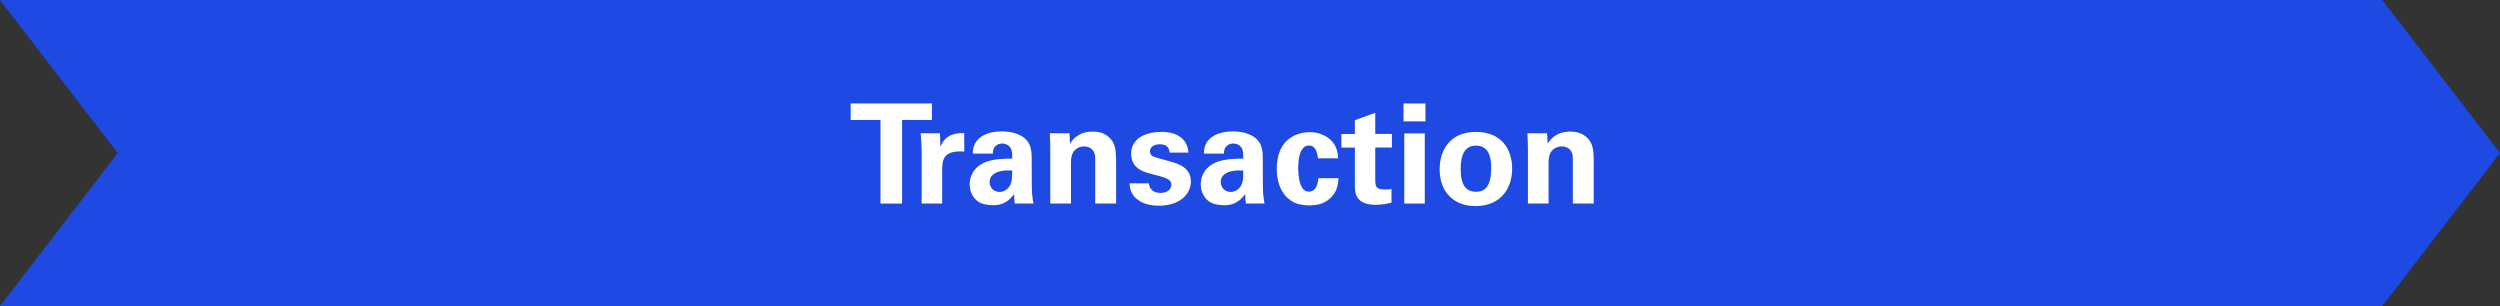
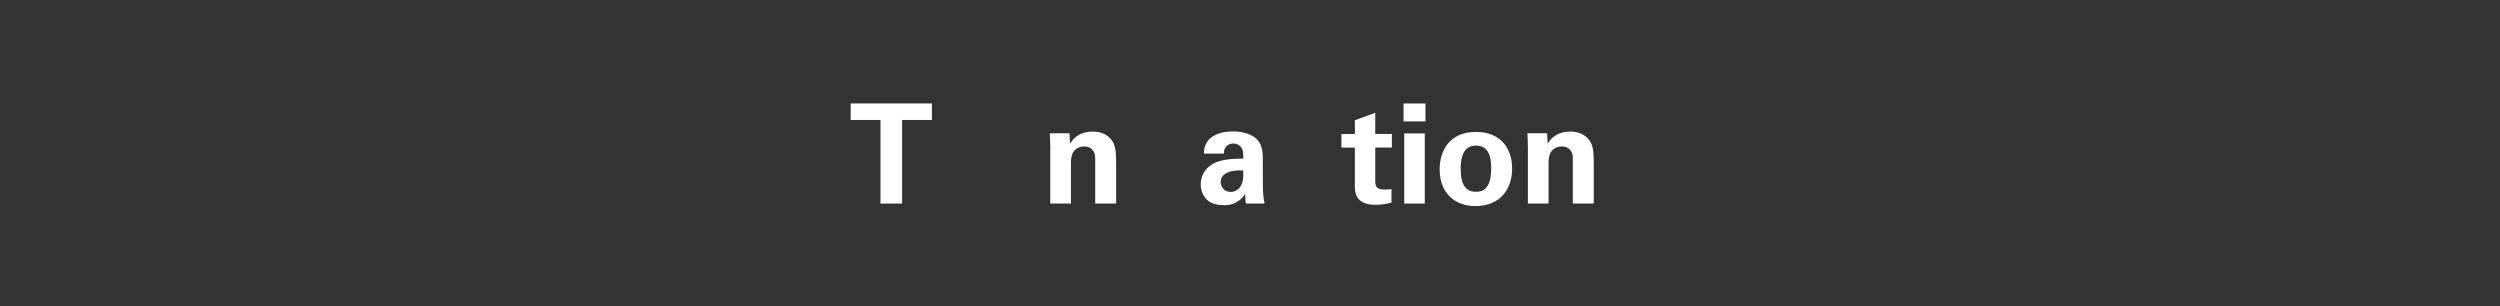
<svg xmlns="http://www.w3.org/2000/svg" id="ESG-DueDilligence-arrows-transaction-UK" viewBox="0 0 613.1 75.05">
  <rect x="0" y="0" width="613.1" height="75.05" fill="#333333" stroke="none" />
  <defs>
    <style>.cls-1{fill:#1e49e2;}.cls-1,.cls-2{stroke-width:0px;}.cls-2{fill:#fff;}</style>
  </defs>
-   <polygon class="cls-1" points="584.23 75.05 0 75.05 28.87 37.52 0 0 584.23 0 613.1 37.52 584.23 75.05" />
  <path class="cls-2" d="M215.93,29.42h-7.31v-4.05h19.92v4.05h-7.31v20.5h-5.3v-20.5Z" />
-   <path class="cls-2" d="M226.03,36.97c0-.82-.14-3.3-.24-4.28h4.73l.1,3.3c.65-1.46,1.77-3.5,5.85-3.33v4.52c-5.1-.44-5.41,2.11-5.41,4.28v8.46h-5.03v-12.95Z" />
-   <path class="cls-2" d="M248.88,49.92c-.17-1.05-.17-1.84-.17-2.35-1.9,2.72-4.18,2.75-5.13,2.75-2.48,0-3.6-.71-4.28-1.36-1.05-1.05-1.5-2.41-1.5-3.77s.48-3.88,3.64-5.34c2.11-.92,5.17-.95,6.8-.95,0-1.12,0-1.63-.24-2.28-.48-1.22-1.73-1.43-2.24-1.43-.71,0-1.46.31-1.9.95-.37.58-.37,1.12-.37,1.53h-4.93c0-.88.17-2.79,1.94-4.05,1.6-1.12,3.57-1.39,5.2-1.39,1.43,0,4.42.24,6.12,2.21,1.19,1.36,1.19,3.43,1.19,4.22l.03,6.9c0,1.46.1,2.89.41,4.35h-4.56ZM242.69,44.62c0,1.16.82,2.45,2.45,2.45.92,0,1.63-.44,2.14-.99.92-1.09.95-2.35.95-4.25-3.23-.27-5.54.75-5.54,2.79Z" />
  <path class="cls-2" d="M257.55,35.81c0-.1,0-1.87-.1-3.13h4.83l.14,2.58c.44-.78,1.87-2.99,5.58-2.99,3.4,0,4.79,2.04,5.24,3.23.37,1.09.48,1.87.48,5.13v9.28h-5.13v-10.67c0-.71,0-1.33-.27-1.87-.37-.78-1.12-1.46-2.45-1.46-1.09,0-2.07.51-2.62,1.33-.31.44-.61,1.29-.61,2.62v10.06h-5.07v-14.11Z" />
-   <path class="cls-2" d="M281.75,44.96c.1,1.09.78,2.35,2.86,2.35,1.8,0,2.65-.99,2.65-2.04,0-.78-.44-1.39-2.38-1.94l-3.13-.85c-1.39-.37-4.35-1.26-4.35-4.76s3.06-5.37,7.51-5.37c3.57,0,6.36,1.63,6.53,5.07h-4.59c-.17-1.9-1.63-2.04-2.45-2.04-1.36,0-2.38.65-2.38,1.7,0,1.19.85,1.39,2.35,1.8l3.09.85c3.13.85,4.59,2.45,4.59,4.79,0,2.96-2.55,5.92-7.89,5.92-2.21,0-4.28-.48-5.88-2.11-1.12-1.19-1.22-2.55-1.26-3.37h4.72Z" />
  <path class="cls-2" d="M305.55,49.92c-.17-1.05-.17-1.84-.17-2.35-1.9,2.72-4.18,2.75-5.13,2.75-2.48,0-3.6-.71-4.28-1.36-1.05-1.05-1.5-2.41-1.5-3.77s.48-3.88,3.64-5.34c2.11-.92,5.17-.95,6.8-.95,0-1.12,0-1.63-.24-2.28-.48-1.22-1.73-1.43-2.24-1.43-.71,0-1.46.31-1.9.95-.37.58-.37,1.12-.37,1.53h-4.93c0-.88.17-2.79,1.94-4.05,1.6-1.12,3.57-1.39,5.2-1.39,1.43,0,4.42.24,6.12,2.21,1.19,1.36,1.19,3.43,1.19,4.22l.03,6.9c0,1.46.1,2.89.41,4.35h-4.56ZM299.37,44.62c0,1.16.82,2.45,2.45,2.45.92,0,1.63-.44,2.14-.99.92-1.09.95-2.35.95-4.25-3.23-.27-5.54.75-5.54,2.79Z" />
-   <path class="cls-2" d="M323.23,38.84c-.1-.61-.31-3.16-2.21-3.16-2.35,0-2.65,3.6-2.65,5.47,0,.95.07,4.01,1.26,5.27.51.51.99.58,1.36.58.54,0,2.14-.2,2.31-3.3h4.96c-.1,1.29-.24,3.43-2.21,5.07-1.22,1.05-2.72,1.6-4.9,1.6-2.31,0-4.25-.51-5.85-2.28-1.5-1.73-2.18-4.01-2.18-6.77,0-7.82,5.75-8.91,8.02-8.91,3.16,0,7,1.8,7,6.42h-4.93Z" />
  <path class="cls-2" d="M341.25,49.69c-1.63.44-3.09.54-3.91.54-5.03,0-5.07-3.2-5.07-4.62v-9.42h-3.3v-3.33h3.3v-3.37l5-1.84v5.2h4.08v3.33h-4.08v7.75c0,1.56,0,2.55,2.28,2.55.78,0,1.05,0,1.7-.1v3.3Z" />
  <path class="cls-2" d="M344.21,25.38h5.37v4.39h-5.37v-4.39ZM344.38,32.72h5.03v17.2h-5.03v-17.2Z" />
  <path class="cls-2" d="M361.93,32.35c6.26,0,8.91,4.22,8.91,9.01s-2.75,9.18-9.01,9.18c-4.9,0-8.77-3.03-8.77-9.04,0-4.15,2.11-9.14,8.87-9.14ZM361.99,47.03c2.21,0,3.71-1.33,3.71-5.88,0-2.28-.41-5.44-3.77-5.44-3.67,0-3.71,4.28-3.71,5.81,0,3.84,1.29,5.51,3.77,5.51Z" />
  <path class="cls-2" d="M374.68,35.81c0-.1,0-1.87-.1-3.13h4.83l.14,2.58c.44-.78,1.87-2.99,5.58-2.99,3.4,0,4.79,2.04,5.24,3.23.37,1.09.48,1.87.48,5.13v9.28h-5.13v-10.67c0-.71,0-1.33-.27-1.87-.37-.78-1.12-1.46-2.45-1.46-1.09,0-2.07.51-2.62,1.33-.31.44-.61,1.29-.61,2.62v10.06h-5.07v-14.11Z" />
</svg>